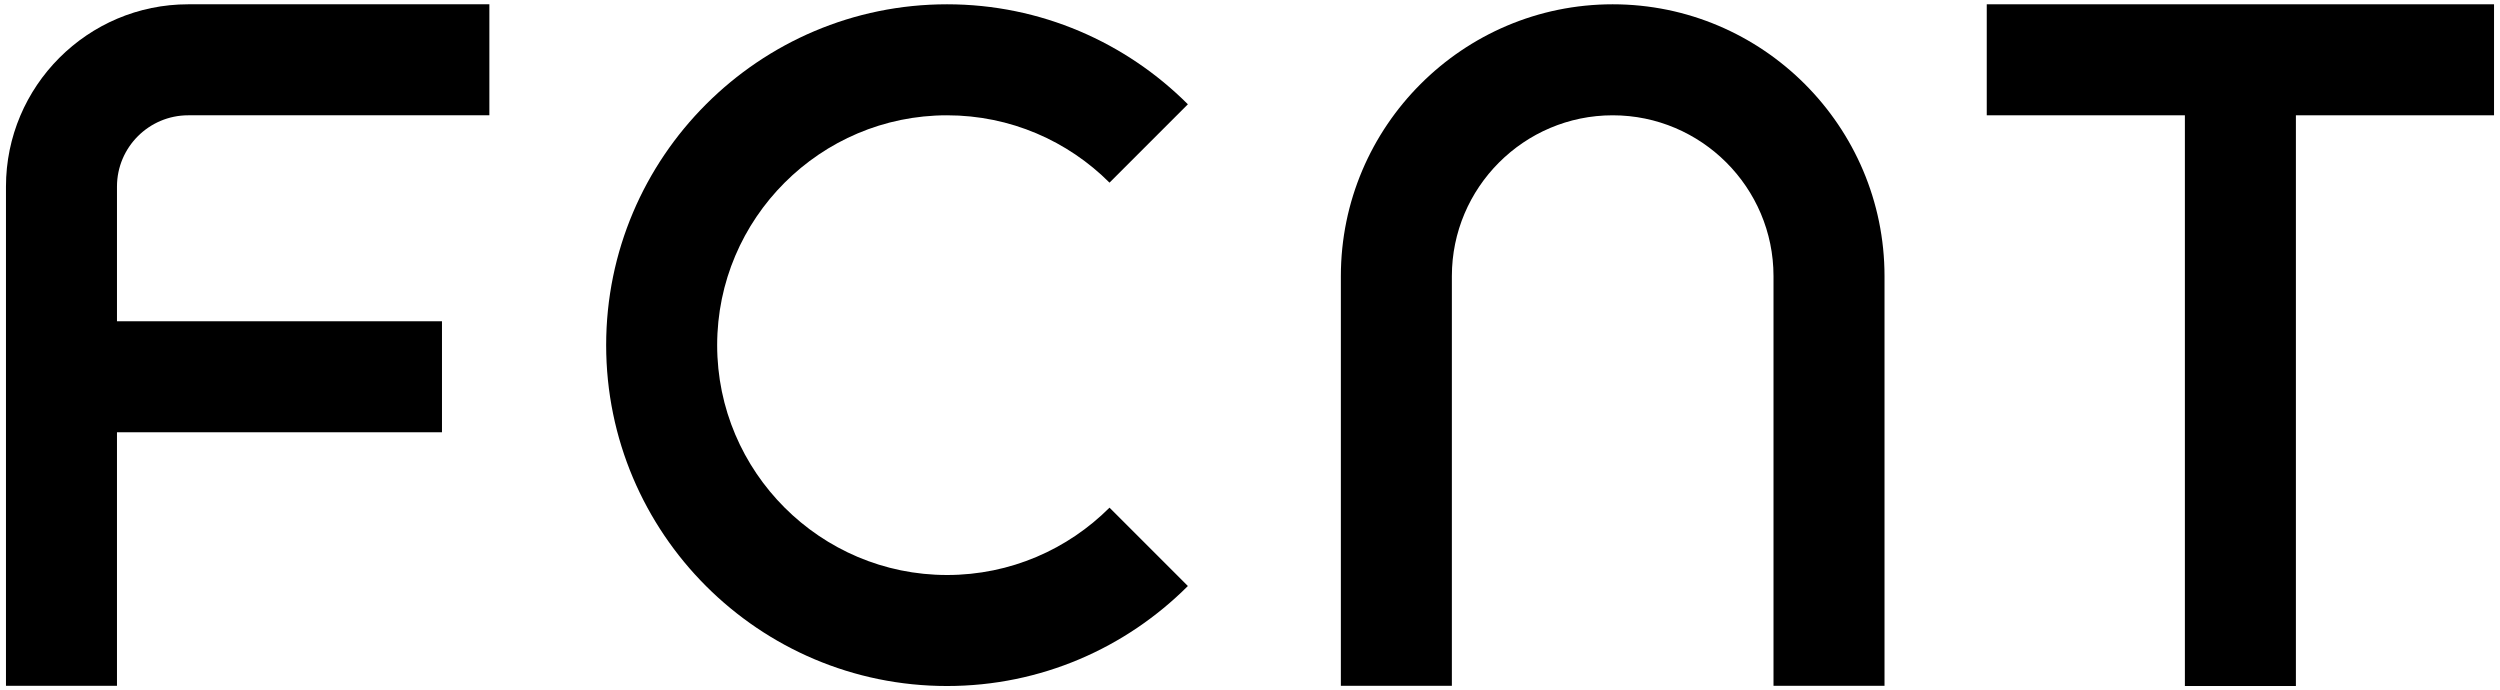
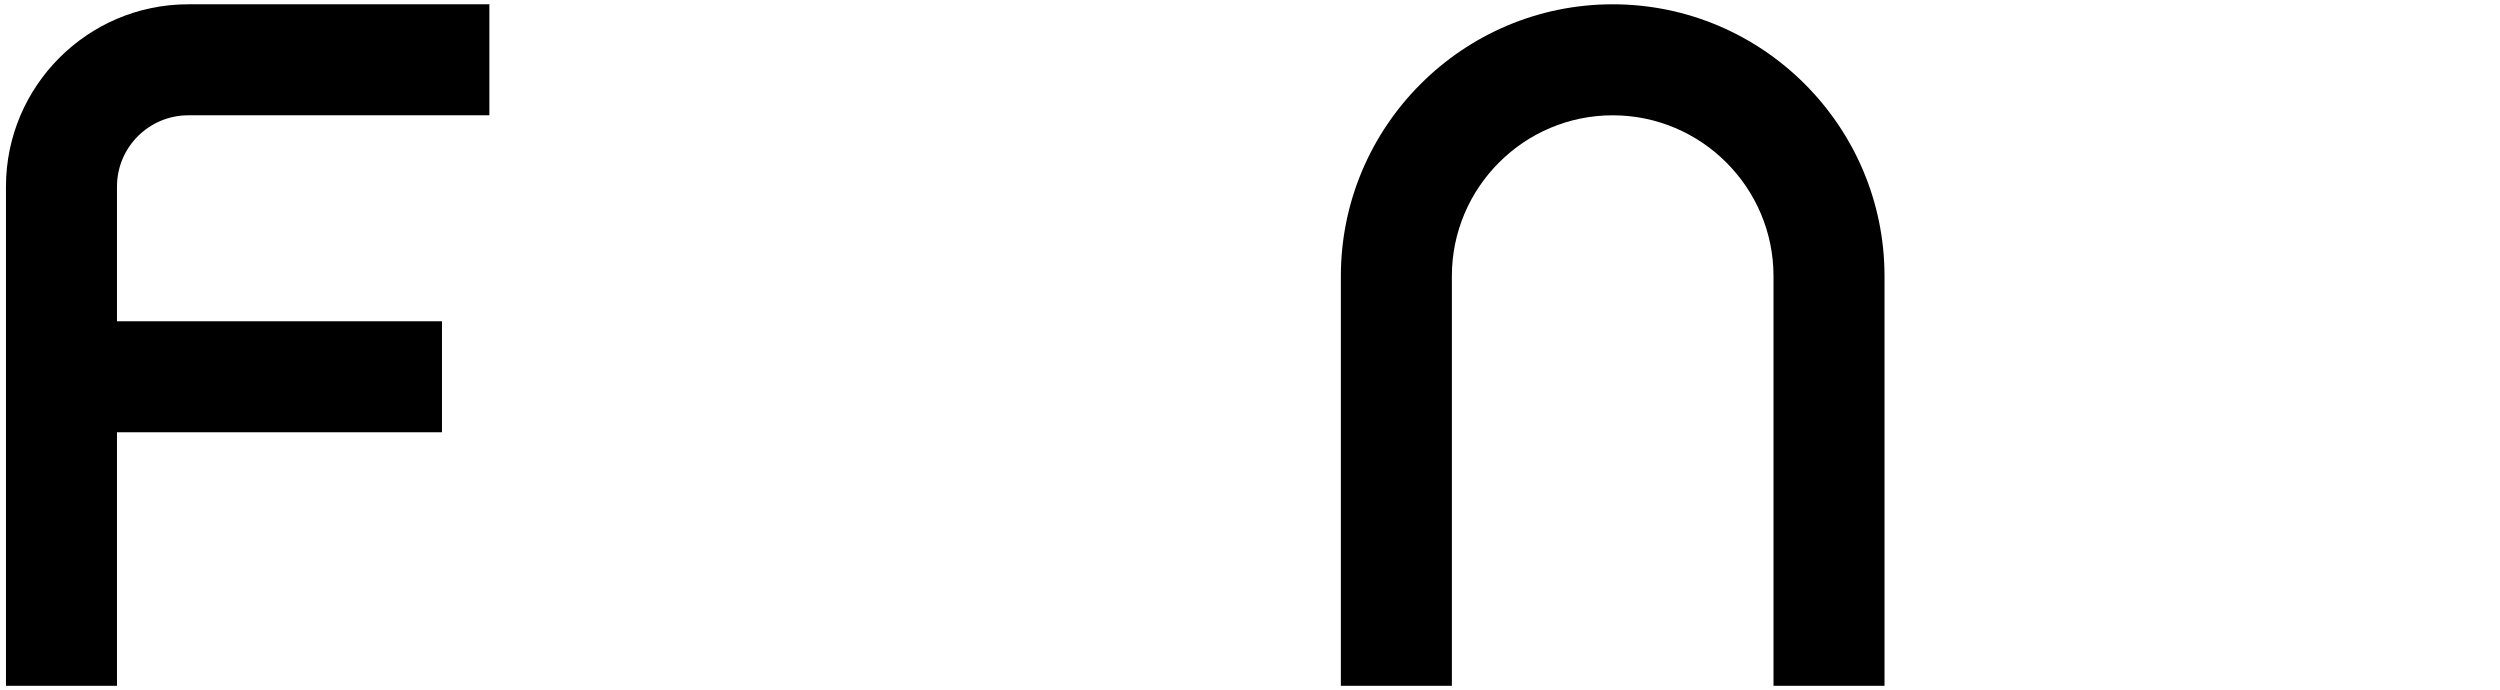
<svg xmlns="http://www.w3.org/2000/svg" class="header_logo_img svg-logo" width="134" height="37" viewBox="0 0 134 37">
-   <path d="M50.76,30.82c-6.79,0-12.32-5.53-12.32-12.32s5.53-12.32,12.32-12.32c3.4,0,6.48,1.38,8.71,3.61l4.2-4.2C60.36,2.28,55.79.23,50.76.23c-10.07,0-18.27,8.19-18.27,18.27s8.19,18.27,18.27,18.27c5.04,0,9.6-2.05,12.91-5.36l-4.2-4.2c-2.23,2.23-5.31,3.61-8.71,3.61Z" />
  <path d="M.32,10v26.76h5.95v-13.59h17.42v-5.95H6.27v-7.22c0-2.11,1.72-3.82,3.82-3.82h16.14V.23H10.09C4.7.23.32,4.62.32,10Z" />
-   <polygon points="106.49 .23 106.49 6.18 117.11 6.18 117.11 36.77 123.06 36.77 123.06 6.18 133.68 6.18 133.68 .23 106.49 .23" />
  <path d="M86.44.23c-8.03,0-14.57,6.54-14.57,14.57v21.96h5.95V14.8c0-4.75,3.87-8.62,8.62-8.62s8.62,3.87,8.62,8.62v21.96h5.95V14.8c0-8.03-6.54-14.57-14.57-14.57Z" />
</svg>